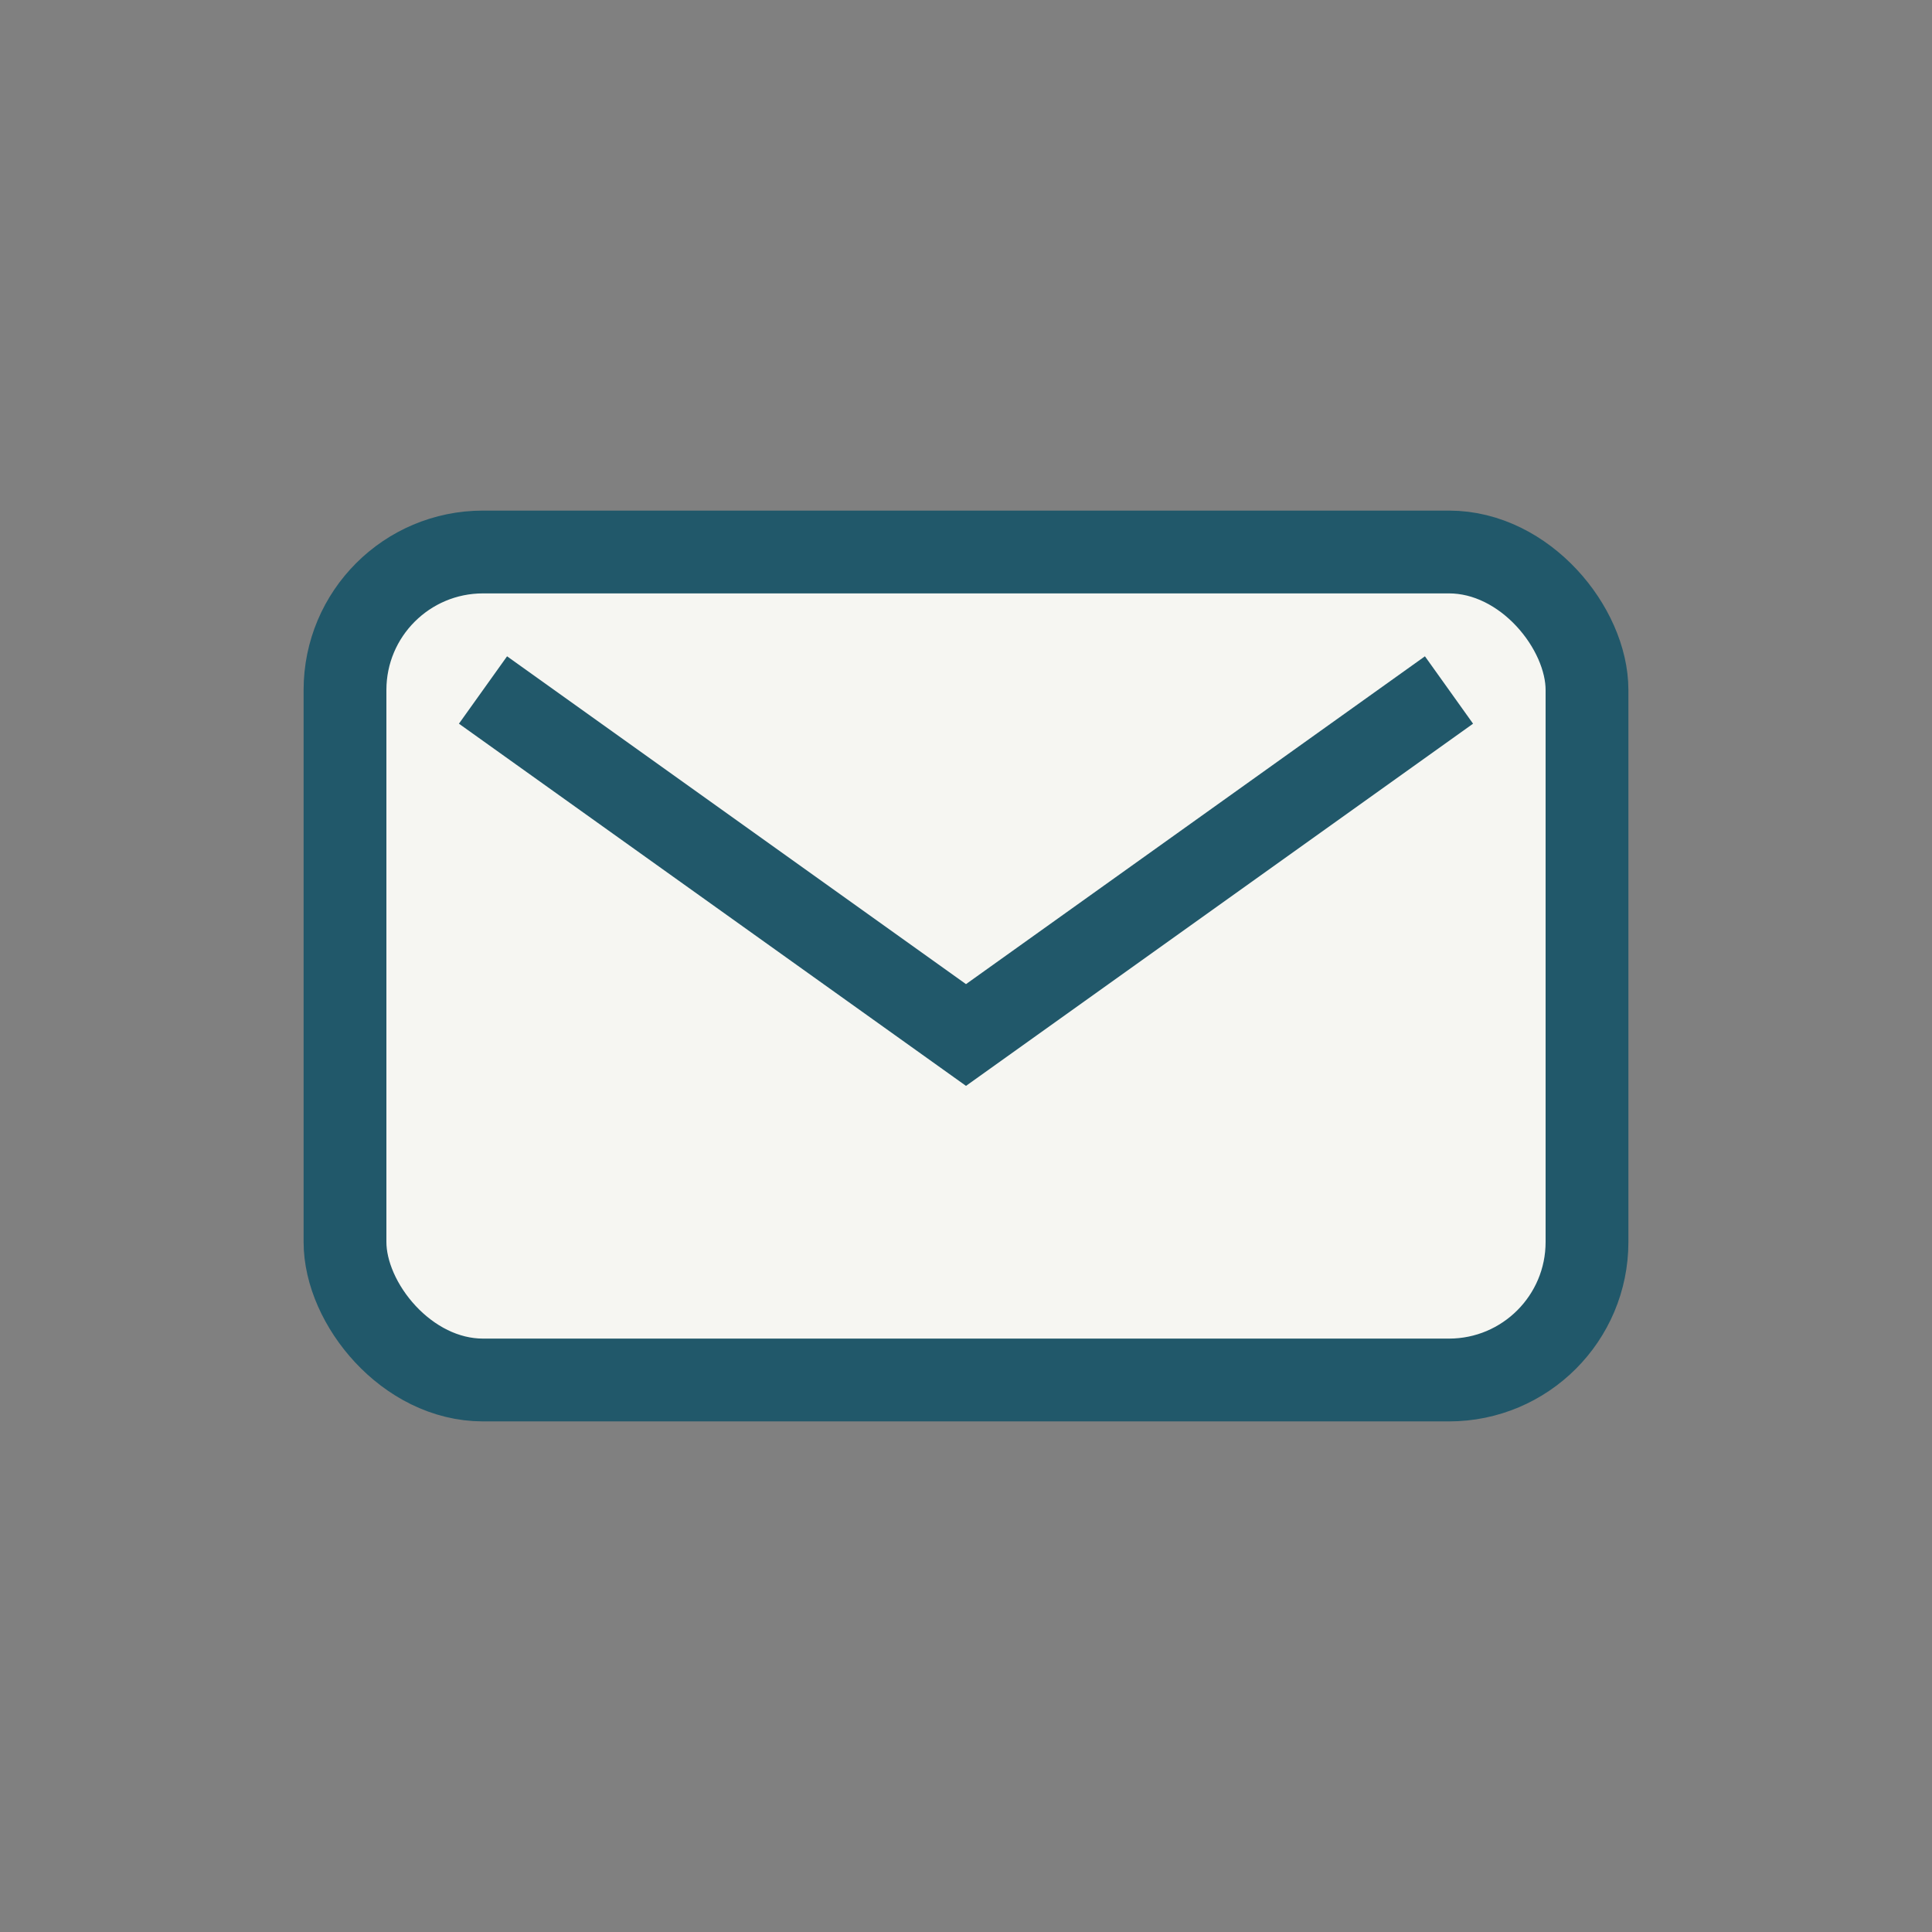
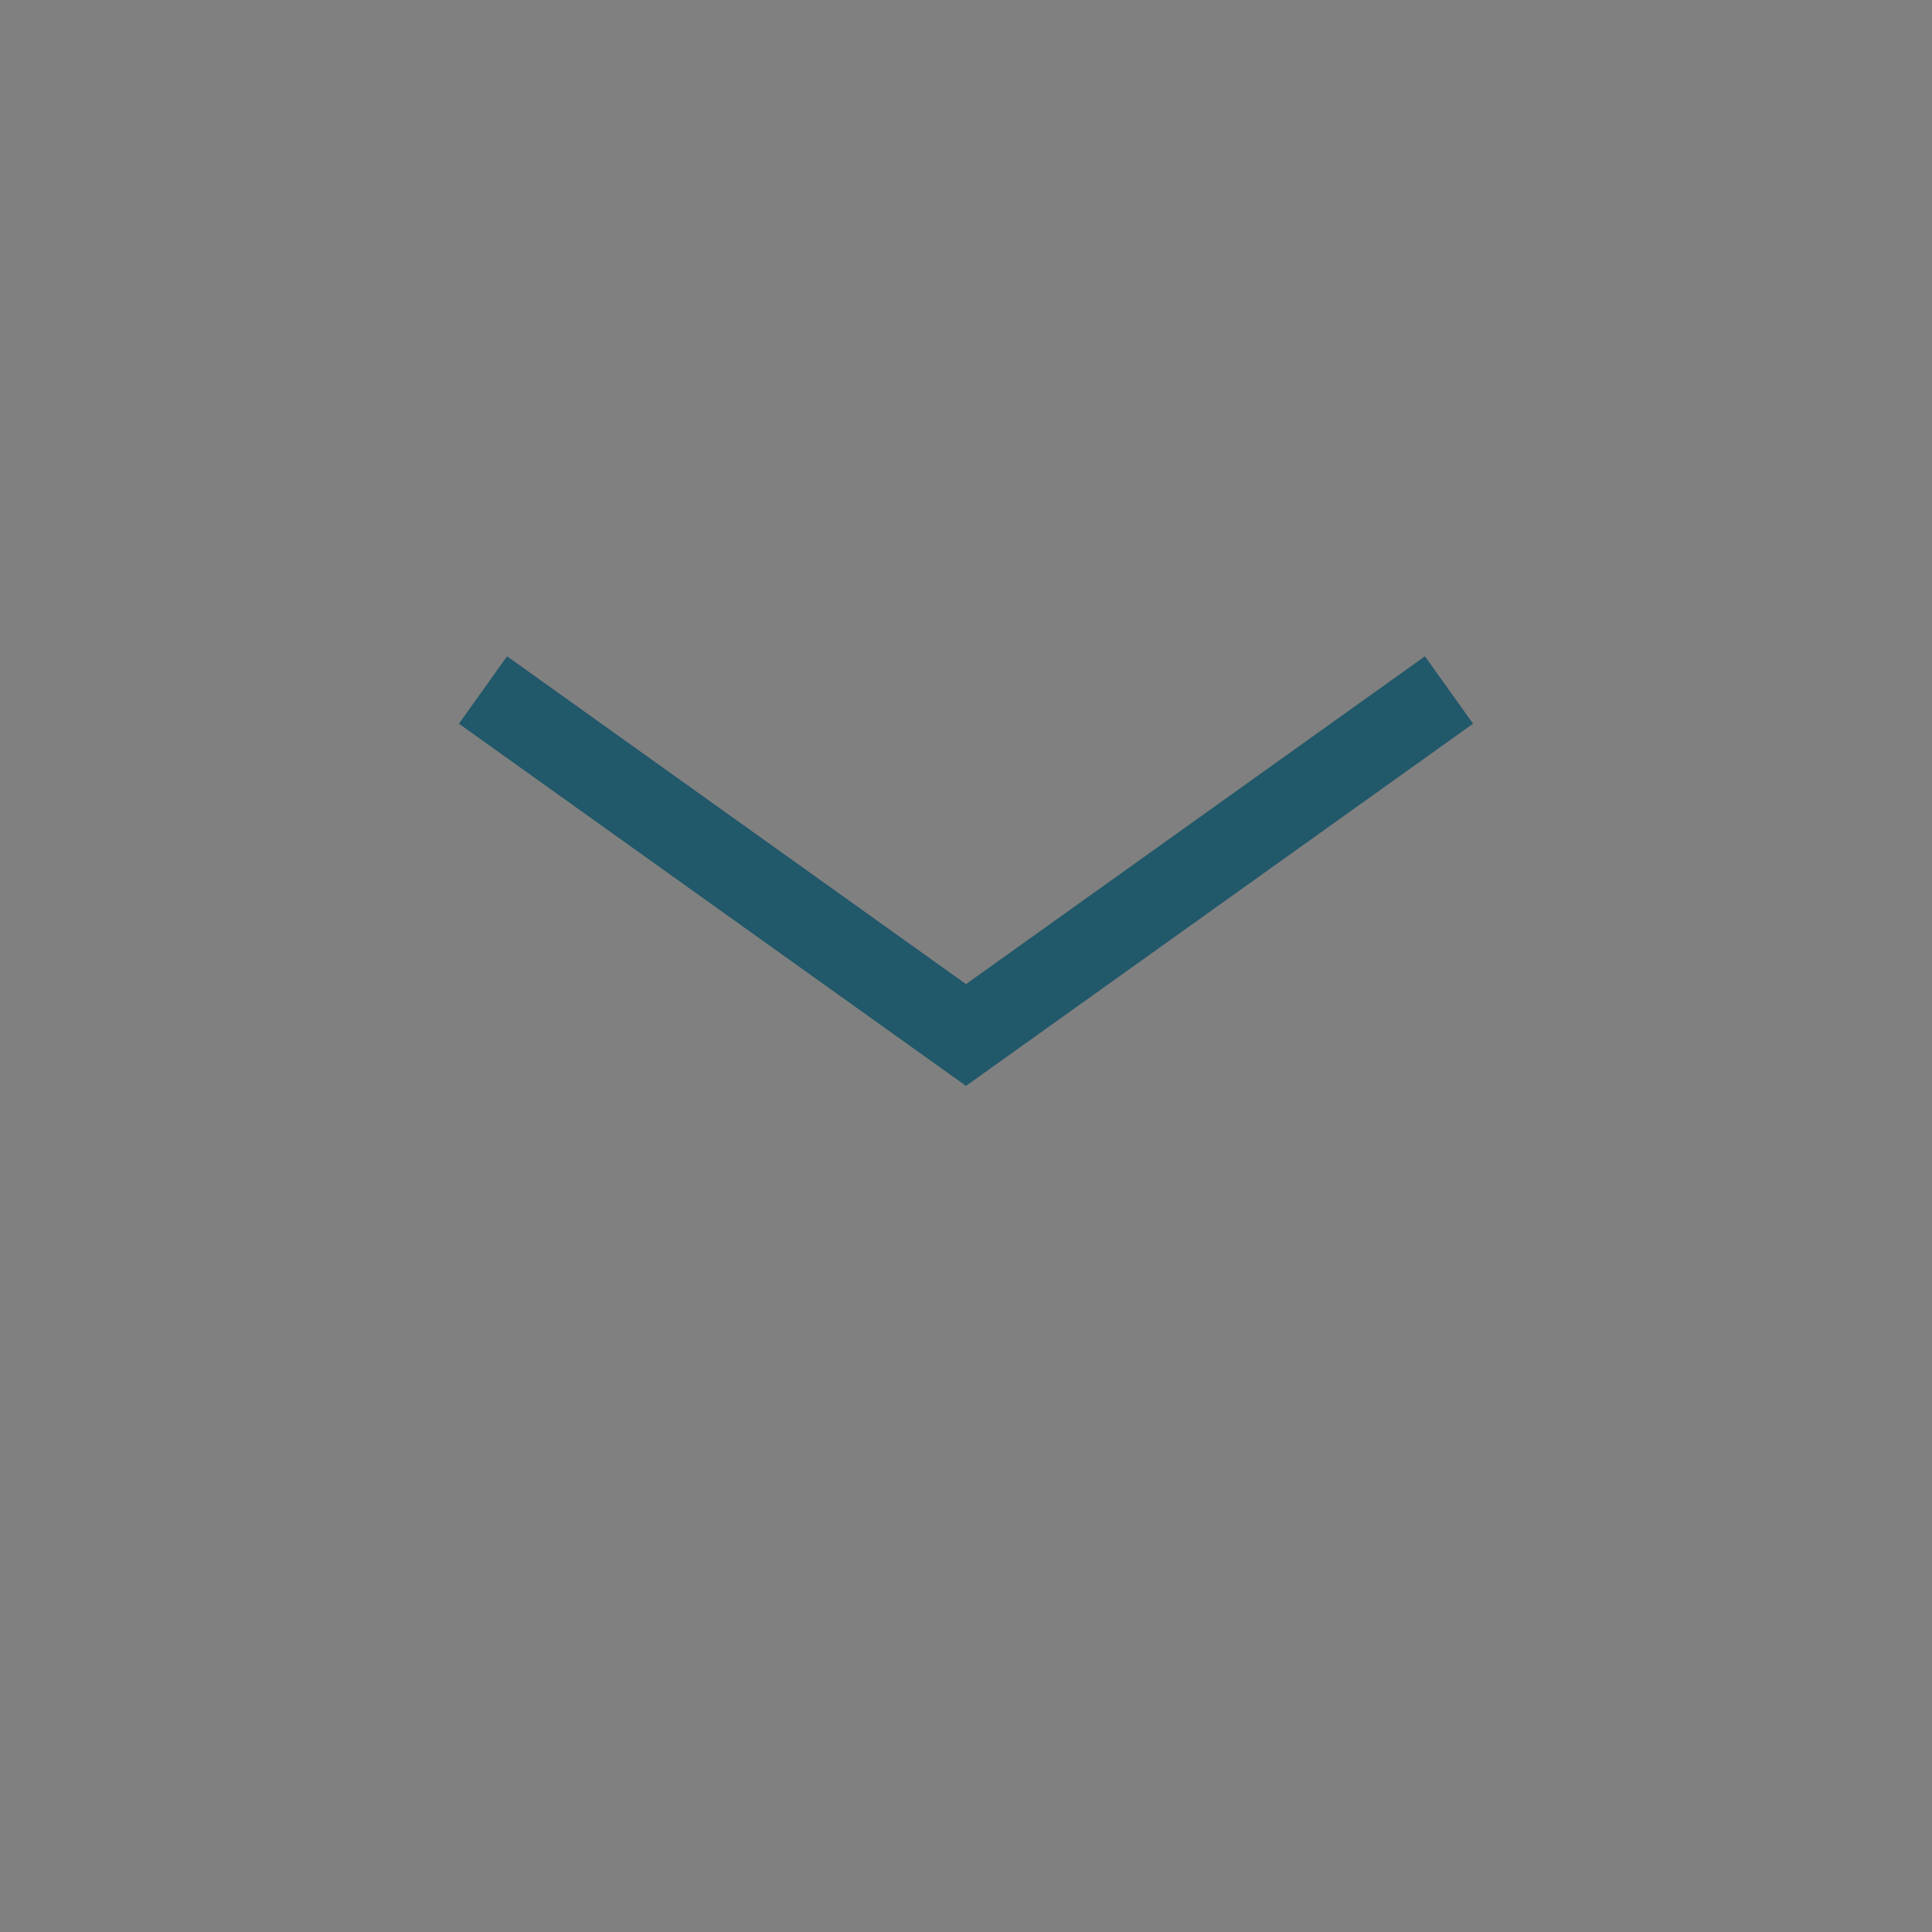
<svg xmlns="http://www.w3.org/2000/svg" width="28" height="28" viewBox="0 0 28 28">
  <rect x="0" y="0" width="28" height="28" fill="#808080" stroke="none" />
-   <rect x="5" y="8" width="18" height="12" rx="2" fill="#F6F6F2" stroke="#21586A" stroke-width="1.2" />
  <path d="M7 10l7 5 7-5" stroke="#21586A" stroke-width="1.2" fill="none" />
</svg>